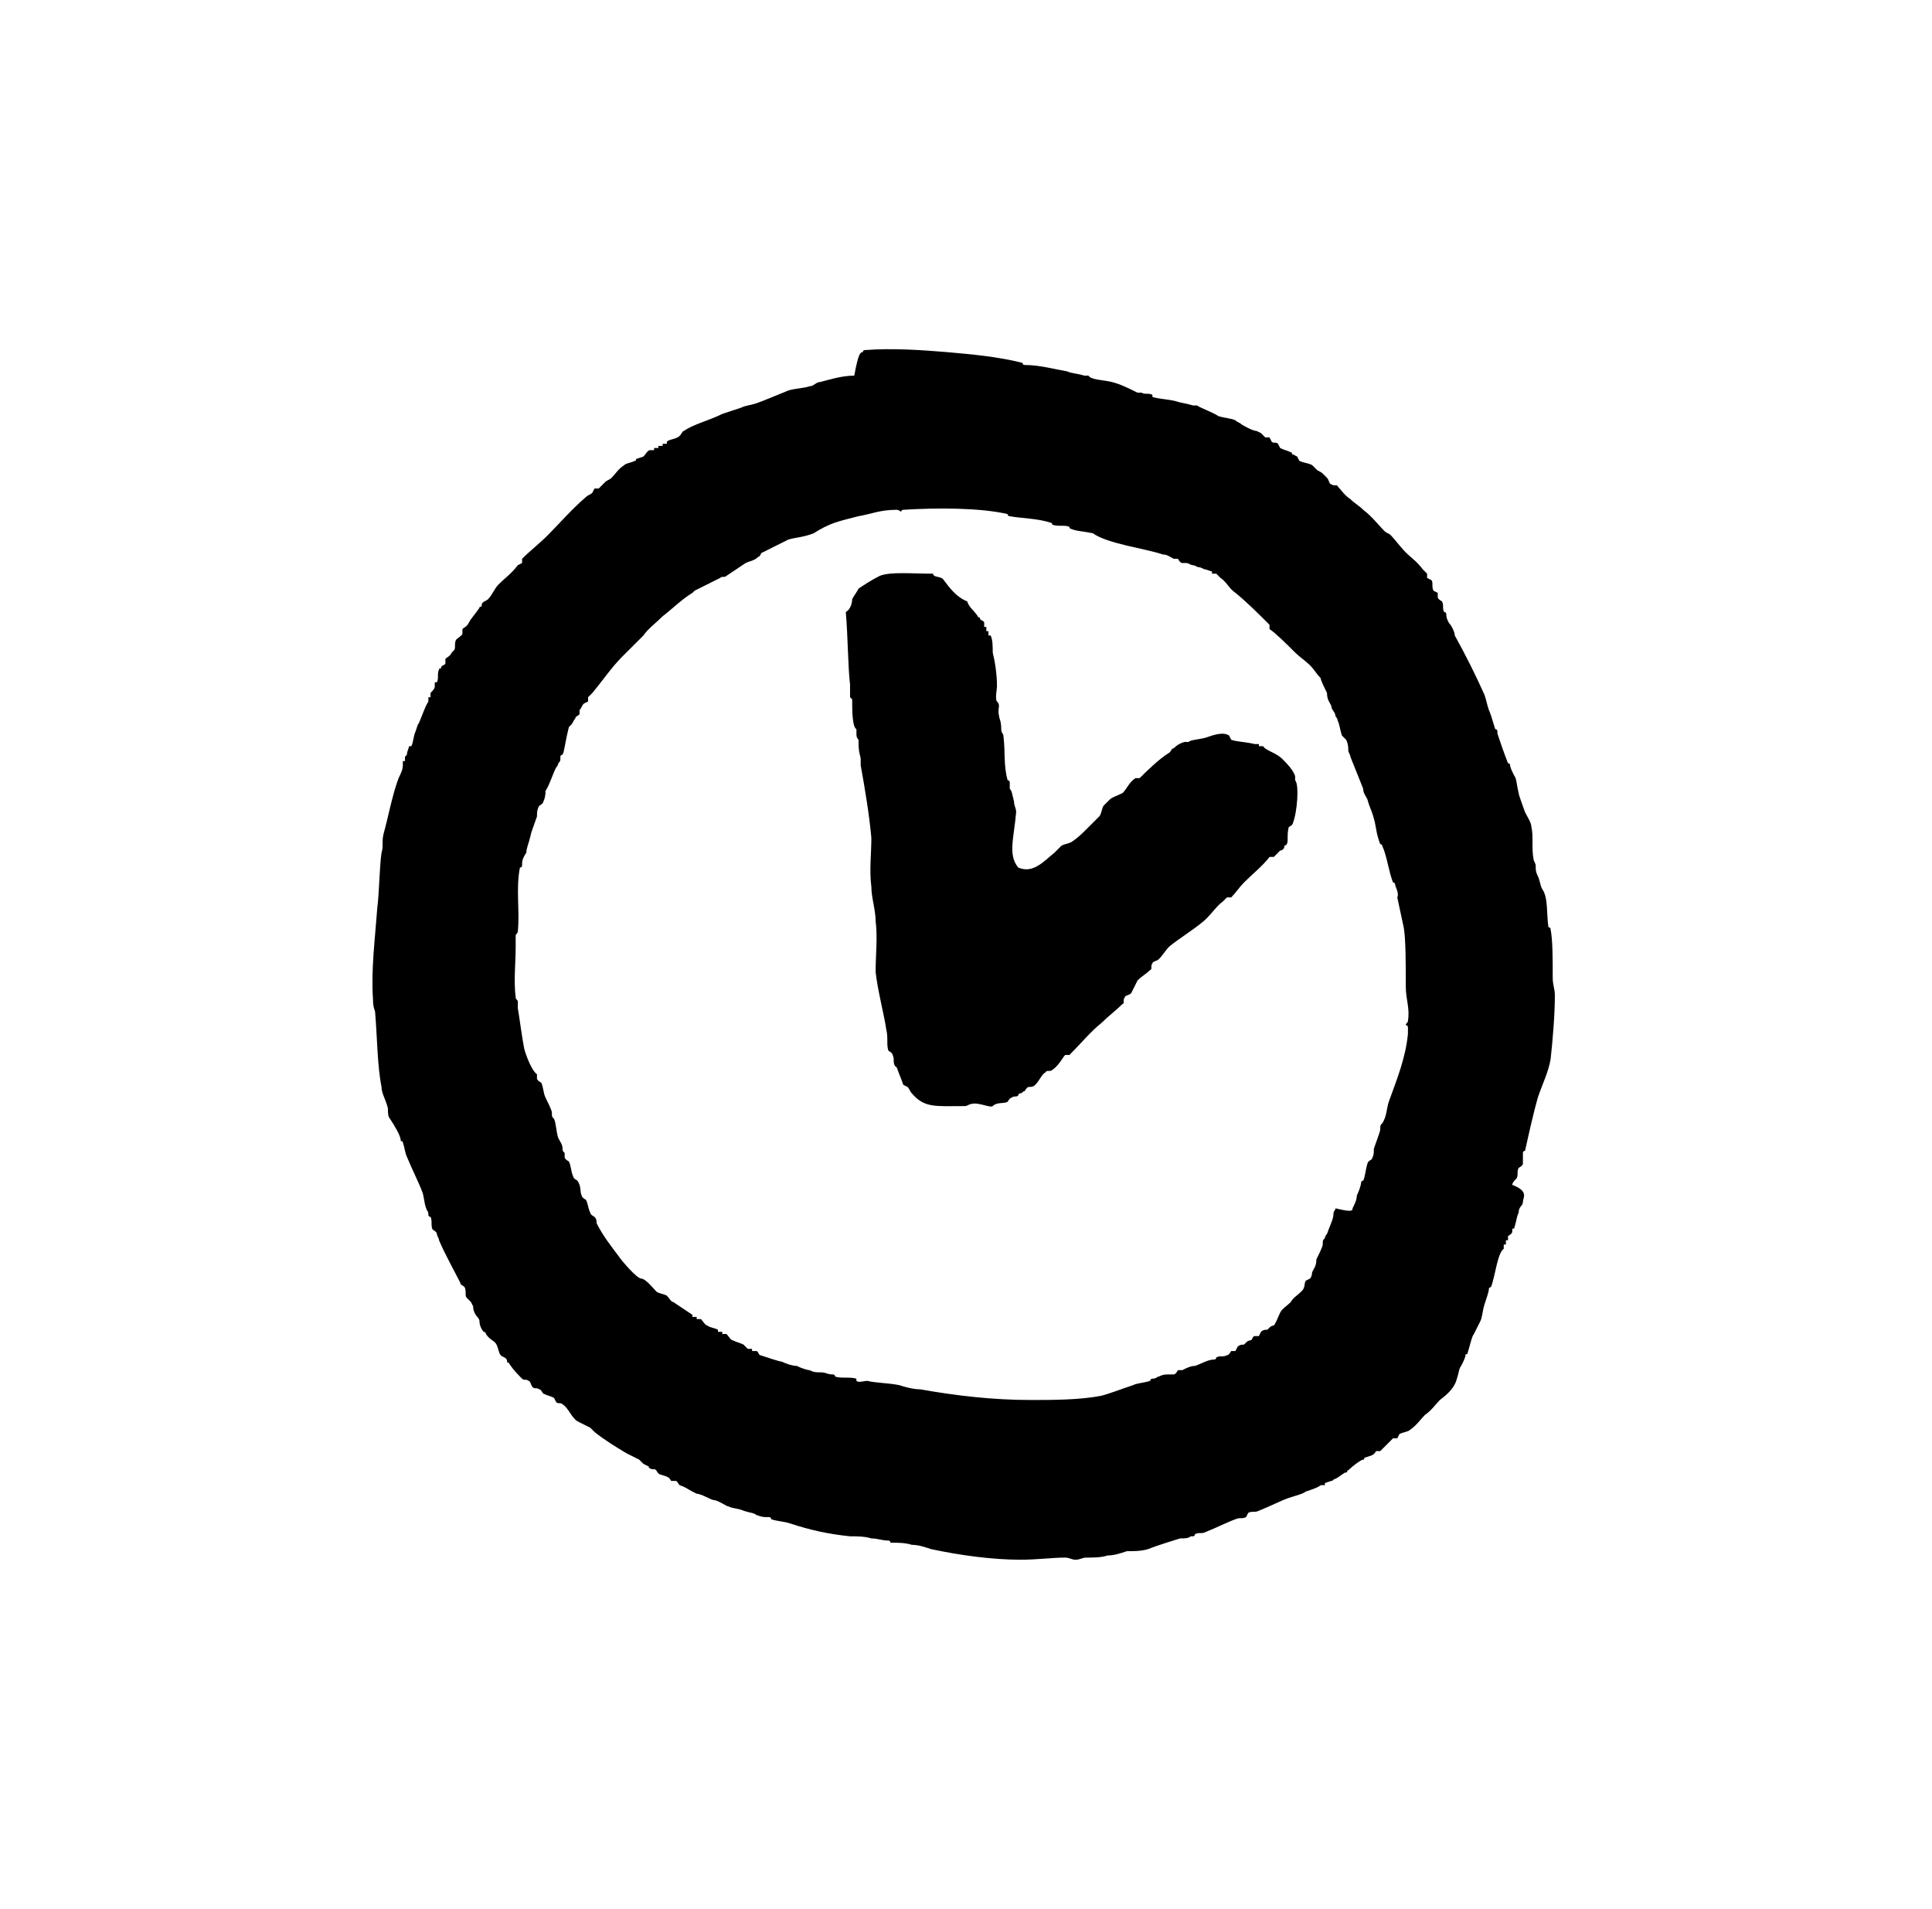
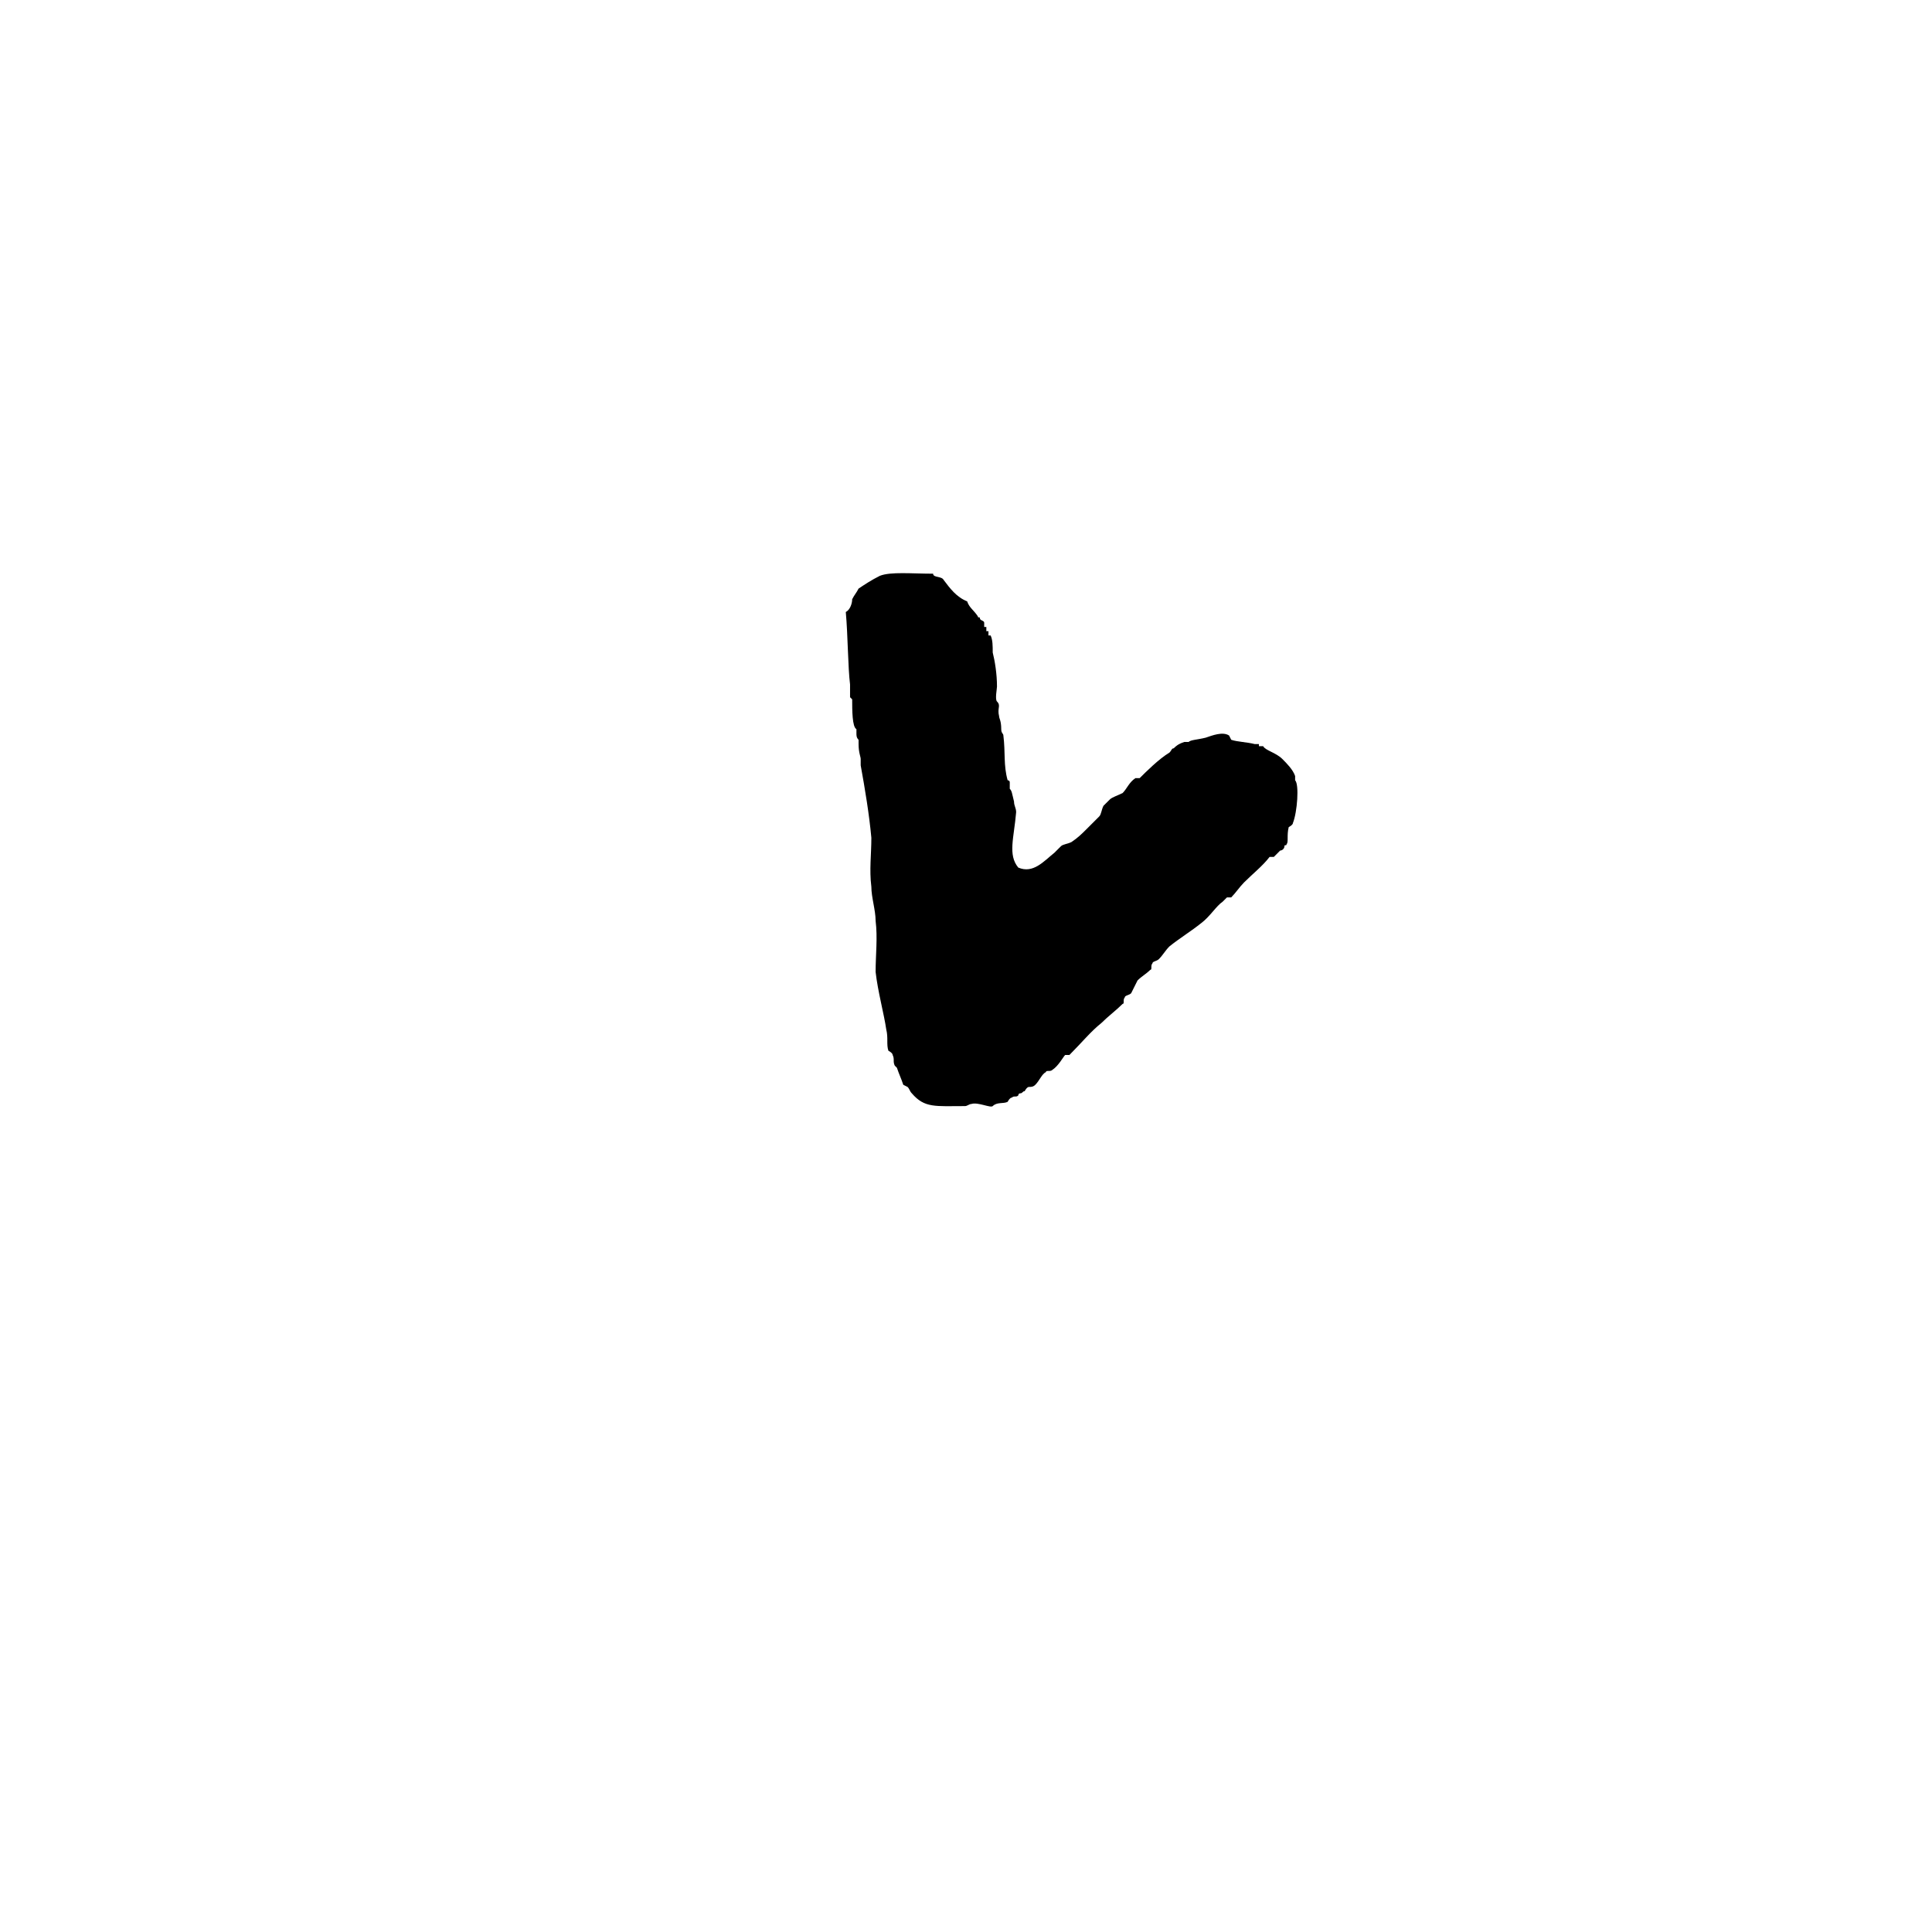
<svg xmlns="http://www.w3.org/2000/svg" width="83" height="82" viewBox="0 0 83 82" fill="none">
  <g id="noun-clock-34078">
    <g id="Group 504">
-       <path id="Vector" fill-rule="evenodd" clip-rule="evenodd" d="M37.066 15.129C37.066 15.129 37.066 15.038 37.157 15.038C38.347 14.946 39.627 15.038 40.725 15.129C41.731 15.221 42.829 15.312 43.927 15.587C43.927 15.587 43.927 15.678 44.019 15.678C44.659 15.678 45.299 15.861 45.848 15.953C46.031 16.044 46.306 16.044 46.58 16.136H46.763C46.855 16.319 47.404 16.319 47.769 16.41C48.135 16.502 48.501 16.685 48.867 16.867H49.05C49.142 16.959 49.325 16.867 49.508 16.959V17.05C49.782 17.142 50.148 17.142 50.514 17.233C50.788 17.325 50.971 17.325 51.246 17.416H51.429C51.52 17.508 52.069 17.691 52.343 17.874C52.618 17.965 52.892 17.965 53.075 18.057C53.167 18.148 53.258 18.148 53.35 18.24C53.35 18.24 53.807 18.514 53.99 18.514L54.173 18.606C54.265 18.697 54.356 18.789 54.356 18.789H54.539L54.631 18.972C54.722 19.063 54.813 18.972 54.905 19.063L54.996 19.246C55.179 19.338 55.271 19.338 55.454 19.429C55.545 19.429 55.454 19.52 55.545 19.52L55.728 19.612L55.82 19.795C56.003 19.887 56.186 19.887 56.369 19.978C56.46 20.069 56.552 20.161 56.552 20.161C56.643 20.252 56.735 20.252 56.826 20.344C56.918 20.435 56.918 20.435 57.009 20.527C57.101 20.618 57.101 20.801 57.192 20.801C57.284 20.893 57.467 20.801 57.467 20.893C57.65 21.076 57.741 21.259 58.015 21.442C58.198 21.625 58.381 21.716 58.564 21.899C58.93 22.174 59.205 22.54 59.479 22.814C59.571 22.905 59.662 22.905 59.754 22.997C59.937 23.18 60.12 23.454 60.394 23.729C60.668 24.003 60.851 24.095 61.126 24.461C61.217 24.552 61.309 24.644 61.309 24.644V24.826L61.492 24.918C61.583 25.009 61.492 25.192 61.583 25.375L61.766 25.467C61.766 25.558 61.766 25.65 61.766 25.65C61.766 25.741 61.949 25.833 61.949 25.833C62.041 26.016 61.949 26.107 62.041 26.29C62.041 26.29 62.132 26.29 62.132 26.382C62.132 26.565 62.224 26.748 62.315 26.839C62.315 26.839 62.498 27.114 62.498 27.297C62.956 28.12 63.413 29.035 63.779 29.858C63.87 30.133 63.87 30.224 63.962 30.498C64.053 30.681 64.145 31.047 64.236 31.322C64.236 31.322 64.328 31.322 64.328 31.413V31.505C64.419 31.779 64.602 32.328 64.785 32.785C64.785 32.785 64.877 32.785 64.877 32.877C64.877 32.968 64.968 33.151 65.06 33.334C65.151 33.426 65.151 33.7 65.243 34.066C65.243 34.158 65.425 34.615 65.517 34.89C65.609 35.073 65.791 35.347 65.791 35.53C65.883 35.896 65.791 36.445 65.883 36.902C65.883 36.994 65.974 37.085 65.974 37.177C65.974 37.36 65.974 37.451 66.066 37.634C66.157 37.817 66.157 38 66.249 38.183C66.523 38.549 66.432 39.281 66.523 39.83C66.523 39.83 66.615 39.83 66.615 39.921C66.706 40.379 66.706 41.202 66.706 42.025C66.706 42.3 66.798 42.483 66.798 42.757C66.798 43.581 66.706 44.678 66.615 45.502C66.523 46.05 66.249 46.599 66.066 47.148C65.883 47.789 65.7 48.612 65.517 49.435C65.517 49.435 65.425 49.435 65.425 49.527C65.425 49.618 65.425 49.801 65.425 49.984C65.425 50.076 65.243 50.167 65.243 50.167C65.151 50.35 65.243 50.442 65.151 50.625C65.06 50.716 64.968 50.808 64.968 50.899C65.7 51.173 65.425 51.448 65.425 51.631C65.425 51.814 65.243 51.814 65.243 52.088C65.151 52.271 65.151 52.454 65.06 52.729C65.06 52.82 64.968 52.729 64.968 52.82V52.912C64.968 53.003 64.785 53.095 64.785 53.095V53.278H64.694V53.461H64.602V53.644C64.328 53.827 64.236 54.833 64.053 55.29C64.053 55.29 63.962 55.29 63.962 55.382C63.962 55.473 63.87 55.748 63.779 56.022C63.687 56.297 63.687 56.571 63.596 56.754C63.504 56.937 63.413 57.12 63.321 57.303C63.23 57.394 63.139 57.852 63.047 58.126C63.047 58.218 62.956 58.126 62.956 58.218C62.956 58.309 62.864 58.492 62.773 58.675C62.681 58.767 62.681 58.95 62.59 59.224C62.498 59.59 62.224 59.864 61.858 60.139C61.675 60.322 61.492 60.596 61.217 60.779C61.034 60.962 60.851 61.237 60.577 61.42C60.486 61.511 60.303 61.511 60.12 61.602L60.028 61.785C59.937 61.785 59.845 61.785 59.845 61.785C59.754 61.877 59.662 61.968 59.571 62.06C59.479 62.151 59.388 62.243 59.296 62.334H59.113C59.022 62.517 58.93 62.517 58.656 62.609C58.564 62.609 58.656 62.7 58.564 62.7C58.473 62.7 58.107 62.975 57.924 63.158C57.833 63.158 57.924 63.249 57.833 63.249C57.741 63.249 57.558 63.432 57.375 63.524C57.284 63.524 57.284 63.615 57.192 63.615L56.918 63.707V63.798H56.735C56.643 63.89 56.369 63.981 56.094 64.073C56.003 64.164 55.637 64.255 55.362 64.347C55.088 64.439 54.539 64.713 54.082 64.896C53.899 64.987 53.807 64.896 53.624 64.987L53.533 65.17C53.35 65.262 53.258 65.17 53.075 65.262C52.801 65.353 52.252 65.628 51.795 65.811C51.612 65.902 51.52 65.811 51.337 65.902C51.337 65.902 51.337 65.994 51.246 65.994H51.154C51.063 66.085 50.88 66.085 50.697 66.085C50.422 66.177 49.782 66.36 49.325 66.543C49.05 66.634 48.684 66.634 48.41 66.634C48.135 66.726 47.861 66.817 47.586 66.817C47.312 66.909 46.946 66.909 46.672 66.909C46.489 66.909 46.397 67 46.214 67C46.031 67 45.94 66.909 45.757 66.909C45.208 66.909 44.568 67 43.836 67C42.646 67 41.274 66.817 39.993 66.543C39.719 66.451 39.444 66.36 39.17 66.36C38.896 66.268 38.53 66.268 38.255 66.268C38.255 66.268 38.255 66.177 38.164 66.177C37.889 66.177 37.706 66.085 37.432 66.085C37.157 65.994 36.791 65.994 36.517 65.994C35.602 65.902 34.779 65.719 33.956 65.445C33.681 65.353 33.407 65.353 33.132 65.262C33.132 65.262 33.132 65.17 33.041 65.17C32.766 65.17 32.766 65.17 32.492 65.079C32.4 64.987 32.217 64.987 31.943 64.896C31.76 64.804 31.485 64.804 31.302 64.713C31.211 64.713 30.845 64.439 30.662 64.439C30.571 64.439 30.113 64.164 29.93 64.164L29.747 64.073C29.564 63.981 29.473 63.89 29.198 63.798C29.107 63.707 29.107 63.615 29.015 63.615H28.832C28.741 63.432 28.649 63.432 28.375 63.341C28.284 63.341 28.192 63.158 28.192 63.158C28.101 63.066 28.009 63.158 27.918 63.066C27.826 63.066 27.918 62.975 27.826 62.975L27.643 62.883C27.552 62.792 27.46 62.7 27.46 62.7C27.277 62.609 27.094 62.517 26.911 62.426C26.454 62.151 25.997 61.877 25.539 61.511C25.448 61.42 25.356 61.328 25.356 61.328C25.173 61.237 24.99 61.145 24.807 61.054C24.533 60.871 24.441 60.505 24.167 60.322C24.075 60.23 23.984 60.322 23.892 60.23L23.801 60.047C23.618 59.956 23.526 59.956 23.343 59.864C23.252 59.773 23.252 59.681 23.161 59.681C23.069 59.59 22.978 59.681 22.886 59.59C22.795 59.498 22.795 59.316 22.703 59.316C22.612 59.224 22.52 59.316 22.429 59.224C22.246 59.041 22.063 58.858 21.88 58.584C21.88 58.492 21.788 58.584 21.788 58.492C21.788 58.309 21.605 58.309 21.514 58.218C21.422 58.126 21.422 57.943 21.331 57.76C21.239 57.577 21.056 57.577 20.873 57.303C20.873 57.211 20.782 57.211 20.782 57.211C20.691 57.12 20.599 56.937 20.599 56.754C20.599 56.663 20.508 56.571 20.508 56.571C20.416 56.48 20.325 56.297 20.325 56.114L20.233 55.931C20.142 55.839 20.05 55.748 20.05 55.748C19.959 55.656 20.05 55.473 19.959 55.29C19.867 55.199 19.776 55.199 19.776 55.107C19.501 54.558 19.135 53.918 18.861 53.278C18.861 53.186 18.769 53.095 18.769 53.003C18.769 52.912 18.586 52.82 18.586 52.82C18.495 52.637 18.586 52.454 18.495 52.271C18.495 52.271 18.404 52.271 18.404 52.18C18.404 51.997 18.312 51.997 18.312 51.905C18.221 51.722 18.221 51.356 18.129 51.173C18.038 50.899 17.672 50.167 17.489 49.71C17.397 49.527 17.397 49.344 17.306 49.069C17.306 48.978 17.214 49.069 17.214 48.978C17.214 48.795 16.94 48.338 16.757 48.063C16.665 47.972 16.665 47.789 16.665 47.606C16.574 47.24 16.391 46.965 16.391 46.691C16.208 45.776 16.208 44.587 16.116 43.489C16.116 43.398 16.025 43.306 16.025 42.94C15.934 41.659 16.116 40.287 16.208 39.006C16.299 38.275 16.299 37.268 16.391 36.628C16.482 36.353 16.391 36.17 16.482 35.804C16.665 35.164 16.848 34.158 17.123 33.426C17.214 33.243 17.306 33.06 17.306 32.877V32.694H17.397V32.511C17.489 32.42 17.489 32.42 17.489 32.328L17.58 32.054H17.672C17.763 31.871 17.763 31.596 17.855 31.413L17.946 31.139C18.038 31.047 18.221 30.407 18.404 30.133V29.95H18.495V29.767C18.586 29.675 18.678 29.584 18.678 29.492V29.309H18.769C18.861 29.126 18.769 28.943 18.861 28.76C18.861 28.669 18.952 28.76 18.952 28.669C18.952 28.577 19.135 28.577 19.135 28.486V28.303C19.227 28.211 19.318 28.211 19.41 28.028L19.501 27.937C19.593 27.846 19.501 27.663 19.593 27.48C19.684 27.388 19.867 27.297 19.867 27.205V27.022C19.959 26.931 20.05 26.931 20.142 26.748C20.233 26.565 20.416 26.382 20.599 26.107C20.599 26.016 20.691 26.107 20.691 26.016C20.691 25.833 20.873 25.833 20.965 25.741C21.148 25.558 21.239 25.284 21.422 25.101C21.697 24.826 21.971 24.644 22.246 24.278L22.429 24.186V24.003C22.795 23.637 23.161 23.363 23.526 22.997C24.075 22.448 24.533 21.899 25.173 21.35C25.265 21.259 25.356 21.259 25.448 21.167L25.539 20.984C25.631 20.984 25.722 20.984 25.722 20.984C25.814 20.893 25.905 20.801 25.997 20.71C26.088 20.618 26.18 20.618 26.271 20.527C26.454 20.344 26.545 20.161 26.82 19.978C26.911 19.887 27.094 19.887 27.277 19.795C27.369 19.795 27.277 19.703 27.369 19.703L27.643 19.612C27.735 19.52 27.826 19.338 27.918 19.338H28.101V19.246H28.284V19.155H28.467V19.063H28.649V18.972C28.741 18.88 28.924 18.88 29.107 18.789C29.29 18.697 29.29 18.514 29.381 18.514C29.747 18.24 30.479 18.057 31.028 17.782C31.302 17.691 31.577 17.599 31.851 17.508C32.034 17.416 32.217 17.416 32.492 17.325C32.766 17.233 33.407 16.959 33.864 16.776C34.139 16.685 34.504 16.685 34.779 16.593C34.962 16.593 35.053 16.41 35.236 16.41C35.602 16.319 36.151 16.136 36.7 16.136C36.883 15.129 36.974 15.129 37.066 15.129ZM38.53 21.899C37.798 21.899 37.432 22.082 36.883 22.174C36.517 22.265 36.151 22.357 35.877 22.448C35.602 22.54 35.236 22.722 34.962 22.905C34.504 23.088 34.139 23.088 33.864 23.18C33.681 23.271 33.498 23.363 33.315 23.454C33.132 23.546 32.949 23.637 32.766 23.729C32.675 23.729 32.675 23.912 32.583 23.912C32.4 24.095 32.217 24.095 32.034 24.186C31.76 24.369 31.485 24.552 31.211 24.735C31.12 24.826 31.028 24.735 30.937 24.826C30.754 24.918 30.571 25.009 30.388 25.101C30.205 25.192 30.022 25.284 29.839 25.375L29.747 25.467C29.29 25.741 28.832 26.199 28.467 26.473C28.192 26.748 27.826 27.022 27.643 27.297C27.552 27.388 27.552 27.388 27.46 27.48C27.186 27.754 27.003 27.937 26.728 28.211C26.271 28.669 25.905 29.218 25.448 29.767C25.356 29.858 25.356 29.858 25.265 29.95V30.133L25.082 30.224C24.99 30.316 24.99 30.407 24.899 30.498V30.681C24.807 30.773 24.716 30.773 24.716 30.864C24.624 30.956 24.624 31.047 24.533 31.139L24.441 31.23C24.258 31.962 24.258 32.237 24.167 32.42C24.167 32.42 24.075 32.42 24.075 32.511C24.075 32.694 24.075 32.694 23.984 32.785C23.984 32.877 23.892 32.968 23.892 32.968C23.709 33.334 23.618 33.7 23.435 33.975C23.435 34.066 23.435 34.249 23.343 34.432C23.343 34.524 23.161 34.615 23.161 34.615C23.069 34.798 23.069 34.89 23.069 35.073C22.978 35.347 22.795 35.804 22.795 35.896C22.703 36.262 22.612 36.445 22.612 36.628C22.429 36.902 22.429 36.994 22.429 37.177C22.429 37.268 22.337 37.268 22.337 37.268C22.154 38.183 22.337 39.098 22.246 40.013C22.246 40.104 22.154 40.104 22.154 40.196C22.154 40.287 22.154 40.47 22.154 40.653C22.154 41.385 22.063 42.117 22.154 42.849C22.154 42.94 22.246 42.94 22.246 43.032C22.246 43.123 22.246 43.215 22.246 43.306C22.337 43.855 22.429 44.587 22.52 45.044C22.612 45.41 22.886 46.05 23.069 46.142V46.325C23.069 46.416 23.252 46.508 23.252 46.508C23.343 46.691 23.343 46.965 23.435 47.148C23.526 47.331 23.709 47.697 23.709 47.789C23.709 47.972 23.709 47.972 23.801 48.063C23.892 48.246 23.892 48.612 23.984 48.886C24.075 49.069 24.167 49.161 24.167 49.344C24.167 49.435 24.167 49.435 24.258 49.527V49.71C24.258 49.801 24.441 49.893 24.441 49.893C24.533 50.076 24.533 50.35 24.624 50.533C24.624 50.625 24.807 50.716 24.807 50.716C24.99 50.99 24.899 51.173 24.99 51.356C24.99 51.448 25.173 51.539 25.173 51.539C25.265 51.722 25.265 51.905 25.356 52.088C25.356 52.18 25.539 52.271 25.539 52.271C25.631 52.363 25.631 52.454 25.631 52.546C25.905 53.095 26.271 53.552 26.545 53.918C26.728 54.192 27.369 54.924 27.552 54.924C27.735 54.924 28.101 55.382 28.192 55.473C28.284 55.565 28.467 55.565 28.649 55.656C28.741 55.748 28.832 55.931 28.924 55.931C29.198 56.114 29.473 56.297 29.747 56.48V56.571H29.93V56.663H30.113C30.205 56.754 30.296 56.937 30.388 56.937C30.479 57.028 30.662 57.028 30.845 57.12V57.211H31.028V57.303H31.211C31.302 57.394 31.394 57.577 31.485 57.577C31.669 57.669 31.76 57.669 31.943 57.76C32.034 57.852 32.034 57.852 32.126 57.943H32.309V58.035H32.492C32.583 58.035 32.583 58.218 32.675 58.218C32.949 58.309 33.498 58.492 33.59 58.492C33.773 58.584 34.047 58.675 34.23 58.675C34.413 58.767 34.687 58.858 34.779 58.858C34.962 58.95 35.053 58.95 35.236 58.95C35.511 58.95 35.511 59.041 35.785 59.041C35.877 59.041 35.877 59.133 35.877 59.133C36.151 59.224 36.517 59.133 36.791 59.224V59.316C36.883 59.407 37.157 59.316 37.249 59.316C37.615 59.407 38.164 59.407 38.621 59.498C38.896 59.59 39.261 59.681 39.536 59.681C41.091 59.956 42.646 60.139 44.293 60.139C45.208 60.139 46.397 60.139 47.312 59.956C47.678 59.864 48.135 59.681 48.684 59.498C48.867 59.407 49.142 59.407 49.416 59.316C49.416 59.316 49.416 59.224 49.508 59.224C49.691 59.224 49.691 59.133 49.782 59.133C49.965 59.041 50.056 59.041 50.239 59.041C50.331 59.041 50.422 59.041 50.422 59.041C50.514 59.041 50.605 58.858 50.605 58.858C50.697 58.858 50.788 58.858 50.788 58.858C50.971 58.767 51.154 58.675 51.337 58.675C51.612 58.584 51.886 58.401 52.161 58.401C52.252 58.401 52.252 58.309 52.252 58.309C52.435 58.218 52.526 58.309 52.709 58.218C52.801 58.218 52.892 58.035 52.892 58.035C52.984 58.035 53.075 58.035 53.075 58.035L53.167 57.852C53.258 57.76 53.35 57.76 53.441 57.76L53.533 57.669C53.624 57.577 53.716 57.577 53.716 57.577C53.807 57.577 53.807 57.394 53.899 57.394C53.99 57.394 54.082 57.394 54.082 57.394L54.173 57.211C54.265 57.12 54.356 57.12 54.448 57.12L54.539 57.028C54.631 56.937 54.722 56.937 54.722 56.937C54.813 56.845 54.905 56.571 54.996 56.388C55.088 56.205 55.271 56.114 55.454 55.931C55.545 55.748 55.728 55.656 55.911 55.473C56.094 55.29 56.003 55.199 56.094 55.016L56.277 54.924C56.369 54.833 56.369 54.65 56.369 54.65C56.46 54.467 56.552 54.375 56.552 54.101C56.643 53.918 56.826 53.552 56.826 53.461C56.826 53.278 56.826 53.278 56.918 53.186C56.918 53.095 57.009 53.003 57.009 53.003C57.101 52.729 57.284 52.363 57.284 52.18C57.284 51.997 57.375 51.997 57.375 51.905C58.107 52.088 58.107 51.997 58.107 51.905C58.198 51.722 58.29 51.539 58.29 51.356C58.381 51.173 58.473 50.899 58.473 50.808C58.473 50.716 58.564 50.716 58.564 50.716C58.656 50.533 58.656 50.259 58.747 49.984C58.747 49.893 58.93 49.801 58.93 49.801C59.022 49.618 59.022 49.527 59.022 49.344C59.113 49.069 59.296 48.612 59.296 48.52C59.296 48.338 59.296 48.338 59.388 48.246C59.571 47.972 59.571 47.606 59.662 47.331C60.028 46.325 60.394 45.41 60.486 44.404C60.486 44.312 60.486 44.221 60.486 44.129C60.486 44.038 60.394 44.038 60.394 44.038C60.394 43.946 60.486 43.946 60.486 43.855C60.577 43.306 60.394 42.94 60.394 42.391C60.394 41.476 60.394 40.287 60.303 39.83C60.211 39.372 60.12 39.006 60.028 38.549C60.12 38.366 59.937 38.092 59.937 38C59.937 37.908 59.845 37.908 59.845 37.908C59.662 37.451 59.571 36.719 59.388 36.353C59.388 36.262 59.296 36.262 59.296 36.262C59.113 35.804 59.113 35.438 59.022 35.164C58.93 34.798 58.839 34.707 58.747 34.341C58.656 34.158 58.564 34.066 58.564 33.883C58.381 33.426 58.198 32.968 58.015 32.511C58.015 32.42 57.924 32.328 57.924 32.237C57.924 32.145 57.924 31.962 57.833 31.779L57.65 31.596C57.558 31.322 57.558 31.139 57.467 30.956C57.467 30.864 57.375 30.773 57.375 30.773C57.375 30.59 57.192 30.498 57.192 30.316C57.101 30.133 57.009 30.041 57.009 29.767C56.918 29.584 56.735 29.218 56.735 29.126C56.552 28.943 56.46 28.76 56.277 28.577C56.094 28.394 55.82 28.211 55.637 28.028C55.271 27.663 54.813 27.205 54.539 27.022V26.839C54.082 26.382 53.533 25.833 53.075 25.467C52.801 25.284 52.709 25.009 52.435 24.826C52.343 24.735 52.343 24.735 52.252 24.644H52.069V24.552L51.795 24.461C51.703 24.461 51.612 24.369 51.52 24.369C51.429 24.369 51.337 24.278 51.246 24.278C51.154 24.278 51.063 24.186 50.971 24.186C50.88 24.186 50.788 24.186 50.788 24.186C50.697 24.186 50.605 24.003 50.605 24.003C50.514 24.003 50.422 24.003 50.422 24.003C50.239 23.912 50.148 23.82 49.965 23.82C49.142 23.546 47.586 23.363 46.946 22.905C46.489 22.814 46.214 22.814 46.031 22.722C45.94 22.722 45.94 22.631 45.94 22.631C45.757 22.54 45.482 22.631 45.208 22.54C45.208 22.54 45.208 22.448 45.116 22.448C44.568 22.265 43.836 22.265 43.378 22.174C43.287 22.174 43.287 22.082 43.287 22.082C42.097 21.808 40.268 21.808 38.804 21.899C38.713 21.899 38.713 21.991 38.713 21.991C38.621 21.899 38.53 21.899 38.53 21.899Z" fill="black" />
      <path id="Vector_2" fill-rule="evenodd" clip-rule="evenodd" d="M43.746 37.268C44.386 37.543 44.844 36.994 45.301 36.628C45.393 36.536 45.484 36.445 45.576 36.353C45.667 36.262 45.85 36.262 46.033 36.17C46.307 35.988 46.49 35.805 46.673 35.622C46.765 35.53 46.856 35.439 46.948 35.347C47.039 35.256 47.131 35.164 47.222 35.073C47.314 34.981 47.314 34.798 47.405 34.615C47.497 34.524 47.588 34.432 47.68 34.341C47.771 34.249 48.046 34.158 48.229 34.066C48.412 33.883 48.503 33.609 48.778 33.426H48.961C49.235 33.152 49.784 32.603 50.241 32.328C50.333 32.237 50.333 32.145 50.424 32.145C50.516 32.054 50.607 31.962 50.882 31.871H51.065C51.156 31.779 51.431 31.779 51.797 31.688C52.071 31.596 52.528 31.413 52.803 31.596L52.894 31.779C53.169 31.871 53.535 31.871 53.901 31.962H54.084V32.054H54.267C54.358 32.237 54.815 32.328 55.09 32.603C55.273 32.786 55.547 33.06 55.639 33.335V33.517C55.822 33.7 55.73 34.89 55.547 35.347C55.547 35.439 55.364 35.53 55.364 35.53C55.273 35.896 55.364 36.17 55.273 36.262C55.273 36.353 55.181 36.262 55.181 36.353C55.181 36.445 55.09 36.536 54.998 36.536C54.907 36.628 54.815 36.719 54.724 36.811H54.541C54.267 37.177 53.809 37.543 53.443 37.909C53.26 38.092 53.077 38.366 52.894 38.549H52.711C52.62 38.641 52.62 38.641 52.528 38.732C52.254 38.915 51.98 39.372 51.614 39.647C51.156 40.013 50.699 40.287 50.241 40.653C50.058 40.836 49.967 41.019 49.784 41.202C49.692 41.294 49.509 41.294 49.509 41.385C49.418 41.477 49.509 41.66 49.418 41.66C49.235 41.842 49.052 41.934 48.869 42.117C48.778 42.3 48.686 42.483 48.595 42.666C48.503 42.757 48.32 42.757 48.32 42.849C48.229 42.94 48.32 43.123 48.229 43.123C47.954 43.398 47.588 43.672 47.314 43.947C46.856 44.312 46.49 44.77 45.942 45.319H45.759C45.667 45.41 45.484 45.776 45.21 45.959C45.118 46.051 44.935 45.959 44.935 46.051C44.752 46.142 44.661 46.417 44.478 46.599C44.386 46.691 44.295 46.691 44.203 46.691C44.112 46.691 44.02 46.874 44.02 46.874C43.929 46.874 43.929 46.965 43.837 46.965C43.746 46.965 43.746 47.057 43.746 47.057C43.654 47.148 43.563 47.057 43.472 47.148C43.38 47.148 43.289 47.331 43.289 47.331C43.106 47.423 42.831 47.331 42.648 47.514C42.557 47.606 42.008 47.331 41.733 47.423C41.642 47.423 41.55 47.514 41.459 47.514C40.178 47.514 39.721 47.606 39.172 46.965C39.08 46.874 39.08 46.782 38.989 46.691L38.806 46.599C38.715 46.325 38.623 46.142 38.532 45.868L38.44 45.776C38.349 45.593 38.44 45.502 38.349 45.319C38.349 45.227 38.166 45.136 38.166 45.136C38.074 44.861 38.166 44.587 38.074 44.221C37.983 43.581 37.708 42.574 37.617 41.751C37.617 41.019 37.708 40.287 37.617 39.555C37.617 39.098 37.434 38.549 37.434 38.092C37.342 37.36 37.434 36.719 37.434 35.988C37.342 34.981 37.159 33.883 36.976 32.877C36.976 32.786 36.976 32.694 36.976 32.603C36.976 32.511 36.885 32.328 36.885 31.962V31.779C36.793 31.688 36.793 31.596 36.793 31.505V31.322C36.61 31.23 36.61 30.499 36.61 30.041L36.519 29.95C36.519 29.767 36.519 29.584 36.519 29.401C36.427 28.669 36.427 27.297 36.336 26.29C36.519 26.199 36.61 25.924 36.61 25.741C36.702 25.558 36.793 25.467 36.885 25.284C37.159 25.101 37.434 24.918 37.8 24.735C38.257 24.552 39.172 24.644 40.087 24.644C40.087 24.827 40.453 24.735 40.544 24.918C40.819 25.284 41.093 25.65 41.55 25.833C41.642 26.107 41.825 26.199 42.008 26.473C42.008 26.565 42.099 26.473 42.099 26.565C42.099 26.656 42.282 26.656 42.282 26.748V26.931H42.374V27.114H42.465V27.297H42.557C42.648 27.48 42.648 27.754 42.648 28.029C42.74 28.395 42.831 28.943 42.831 29.492C42.831 29.584 42.74 30.041 42.831 30.133C43.014 30.316 42.831 30.407 42.923 30.773C42.923 30.864 43.014 30.956 43.014 31.322C43.014 31.505 43.106 31.505 43.106 31.596C43.197 32.328 43.106 32.877 43.289 33.517C43.289 33.517 43.38 33.517 43.38 33.609V33.883C43.472 33.975 43.472 34.066 43.563 34.432C43.563 34.615 43.654 34.707 43.654 34.89C43.563 35.988 43.289 36.719 43.746 37.268Z" fill="black" />
    </g>
  </g>
</svg>